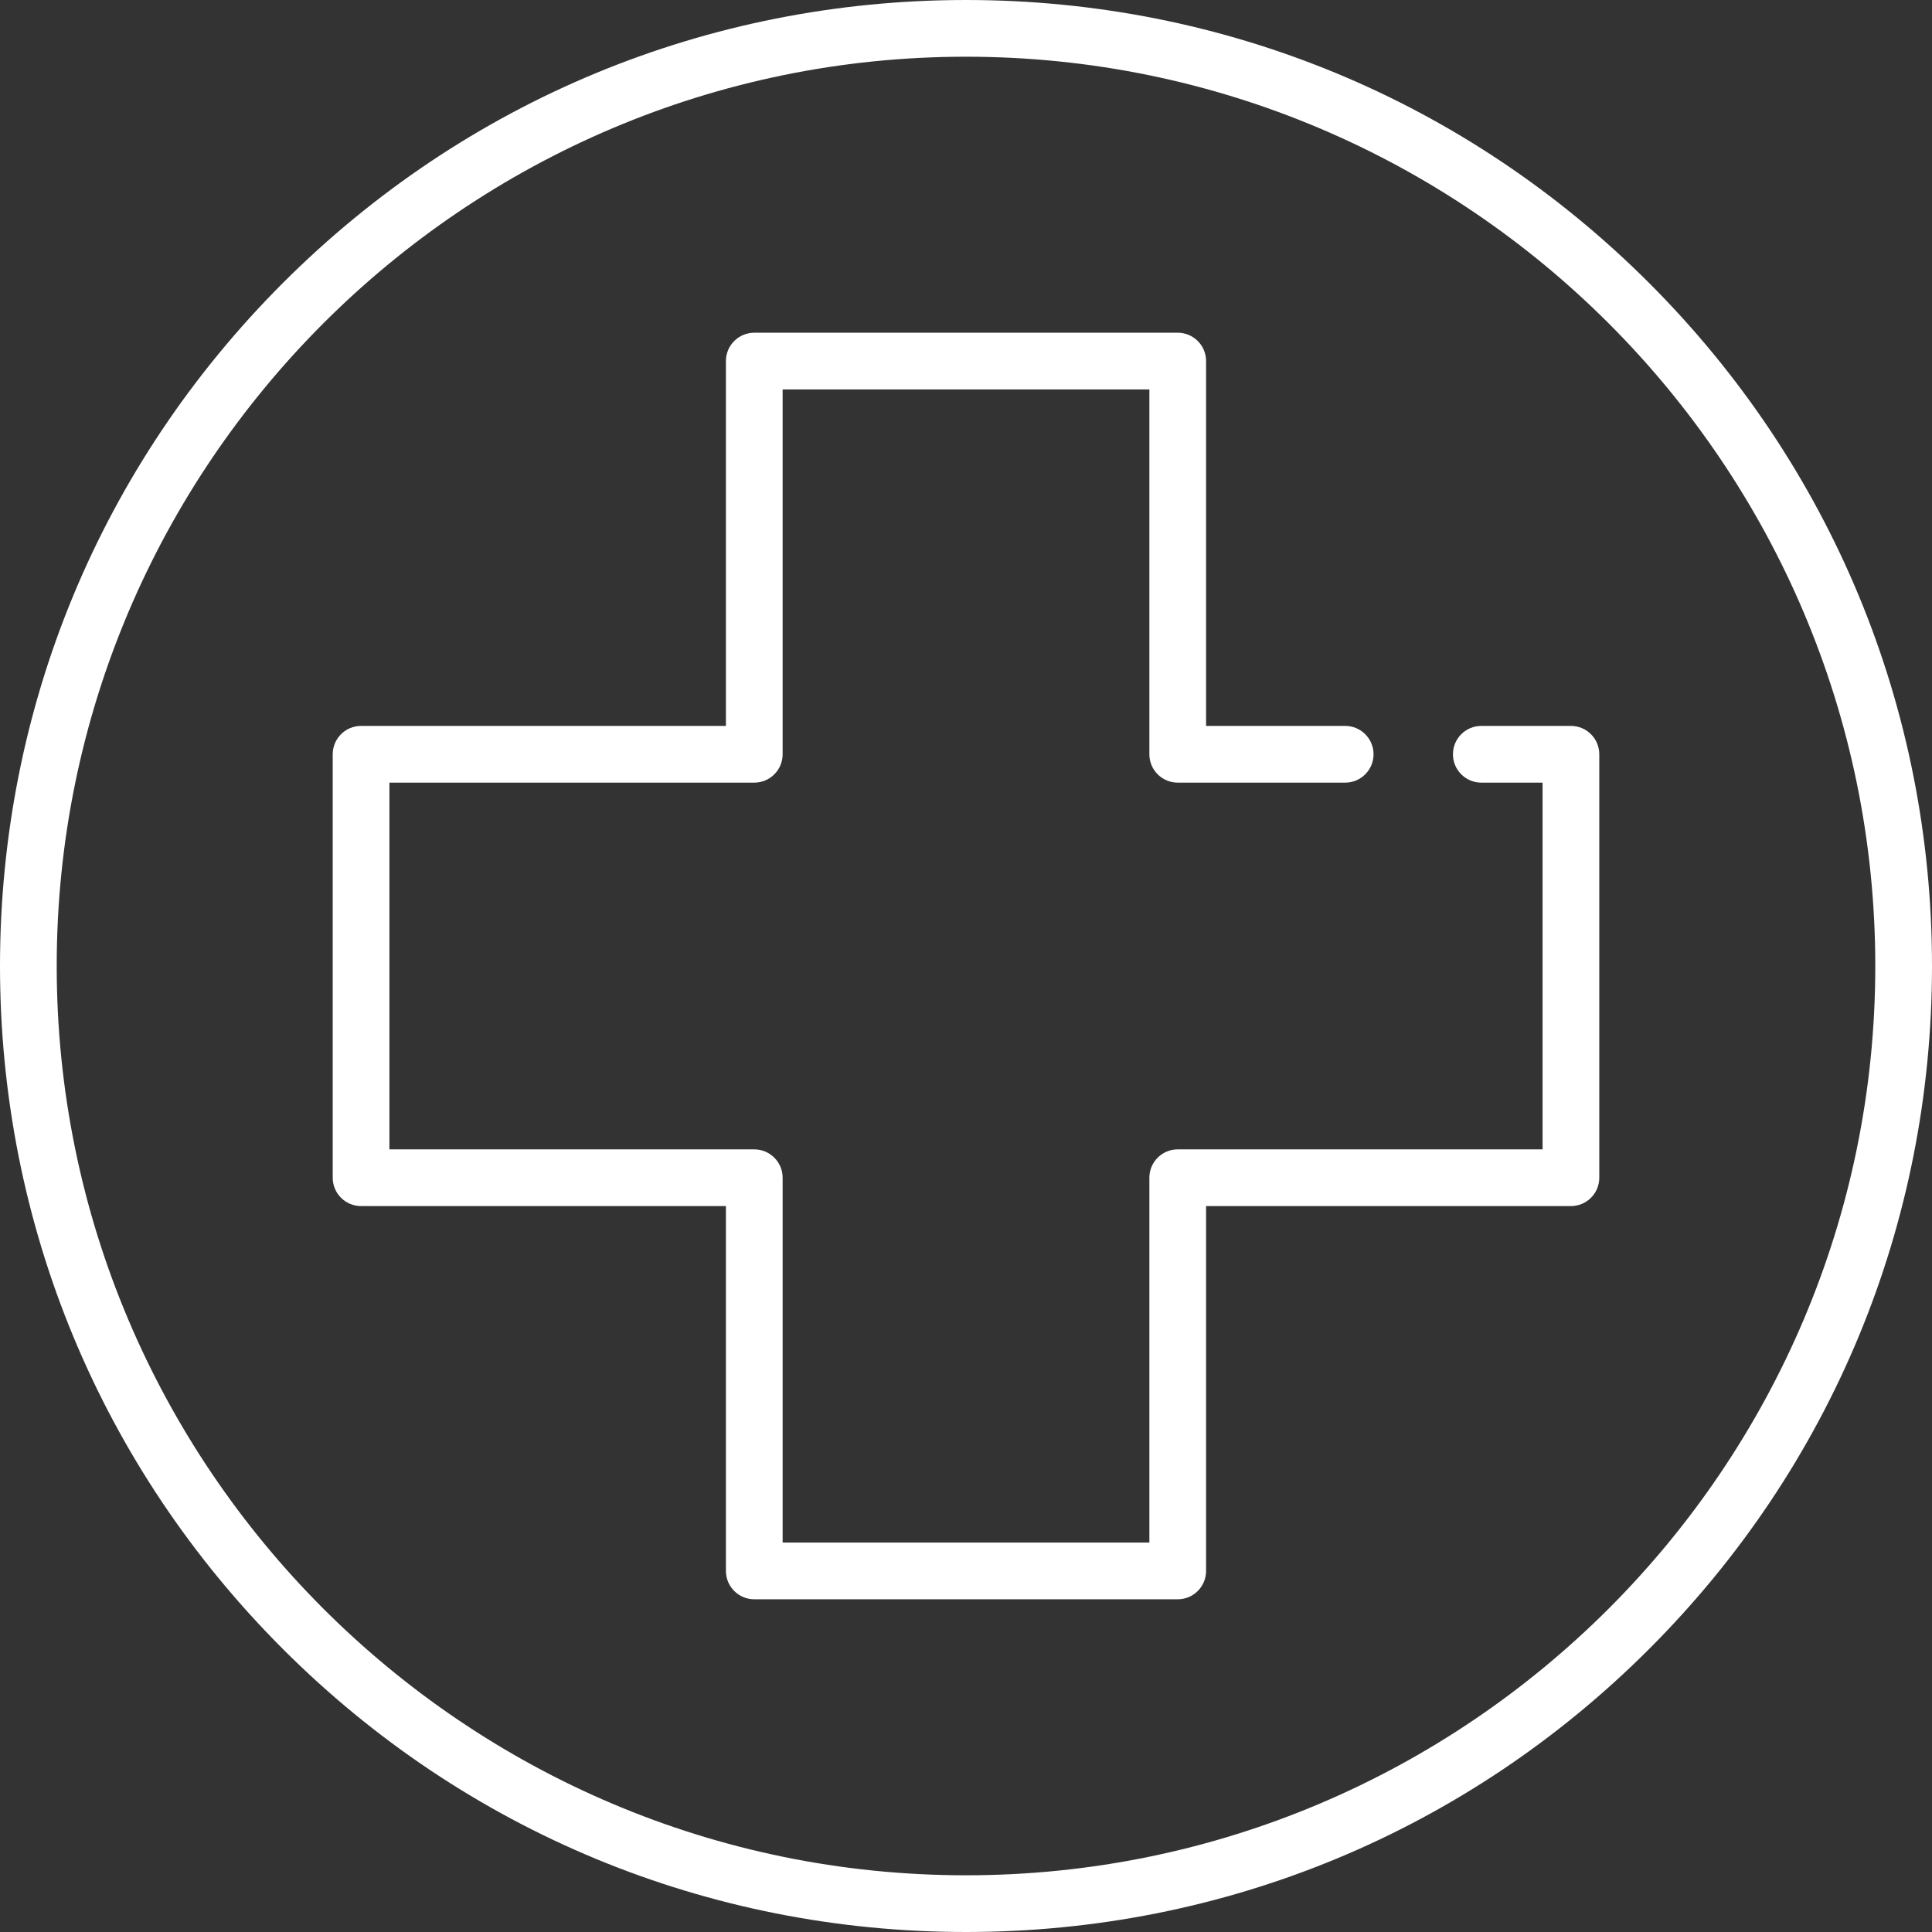
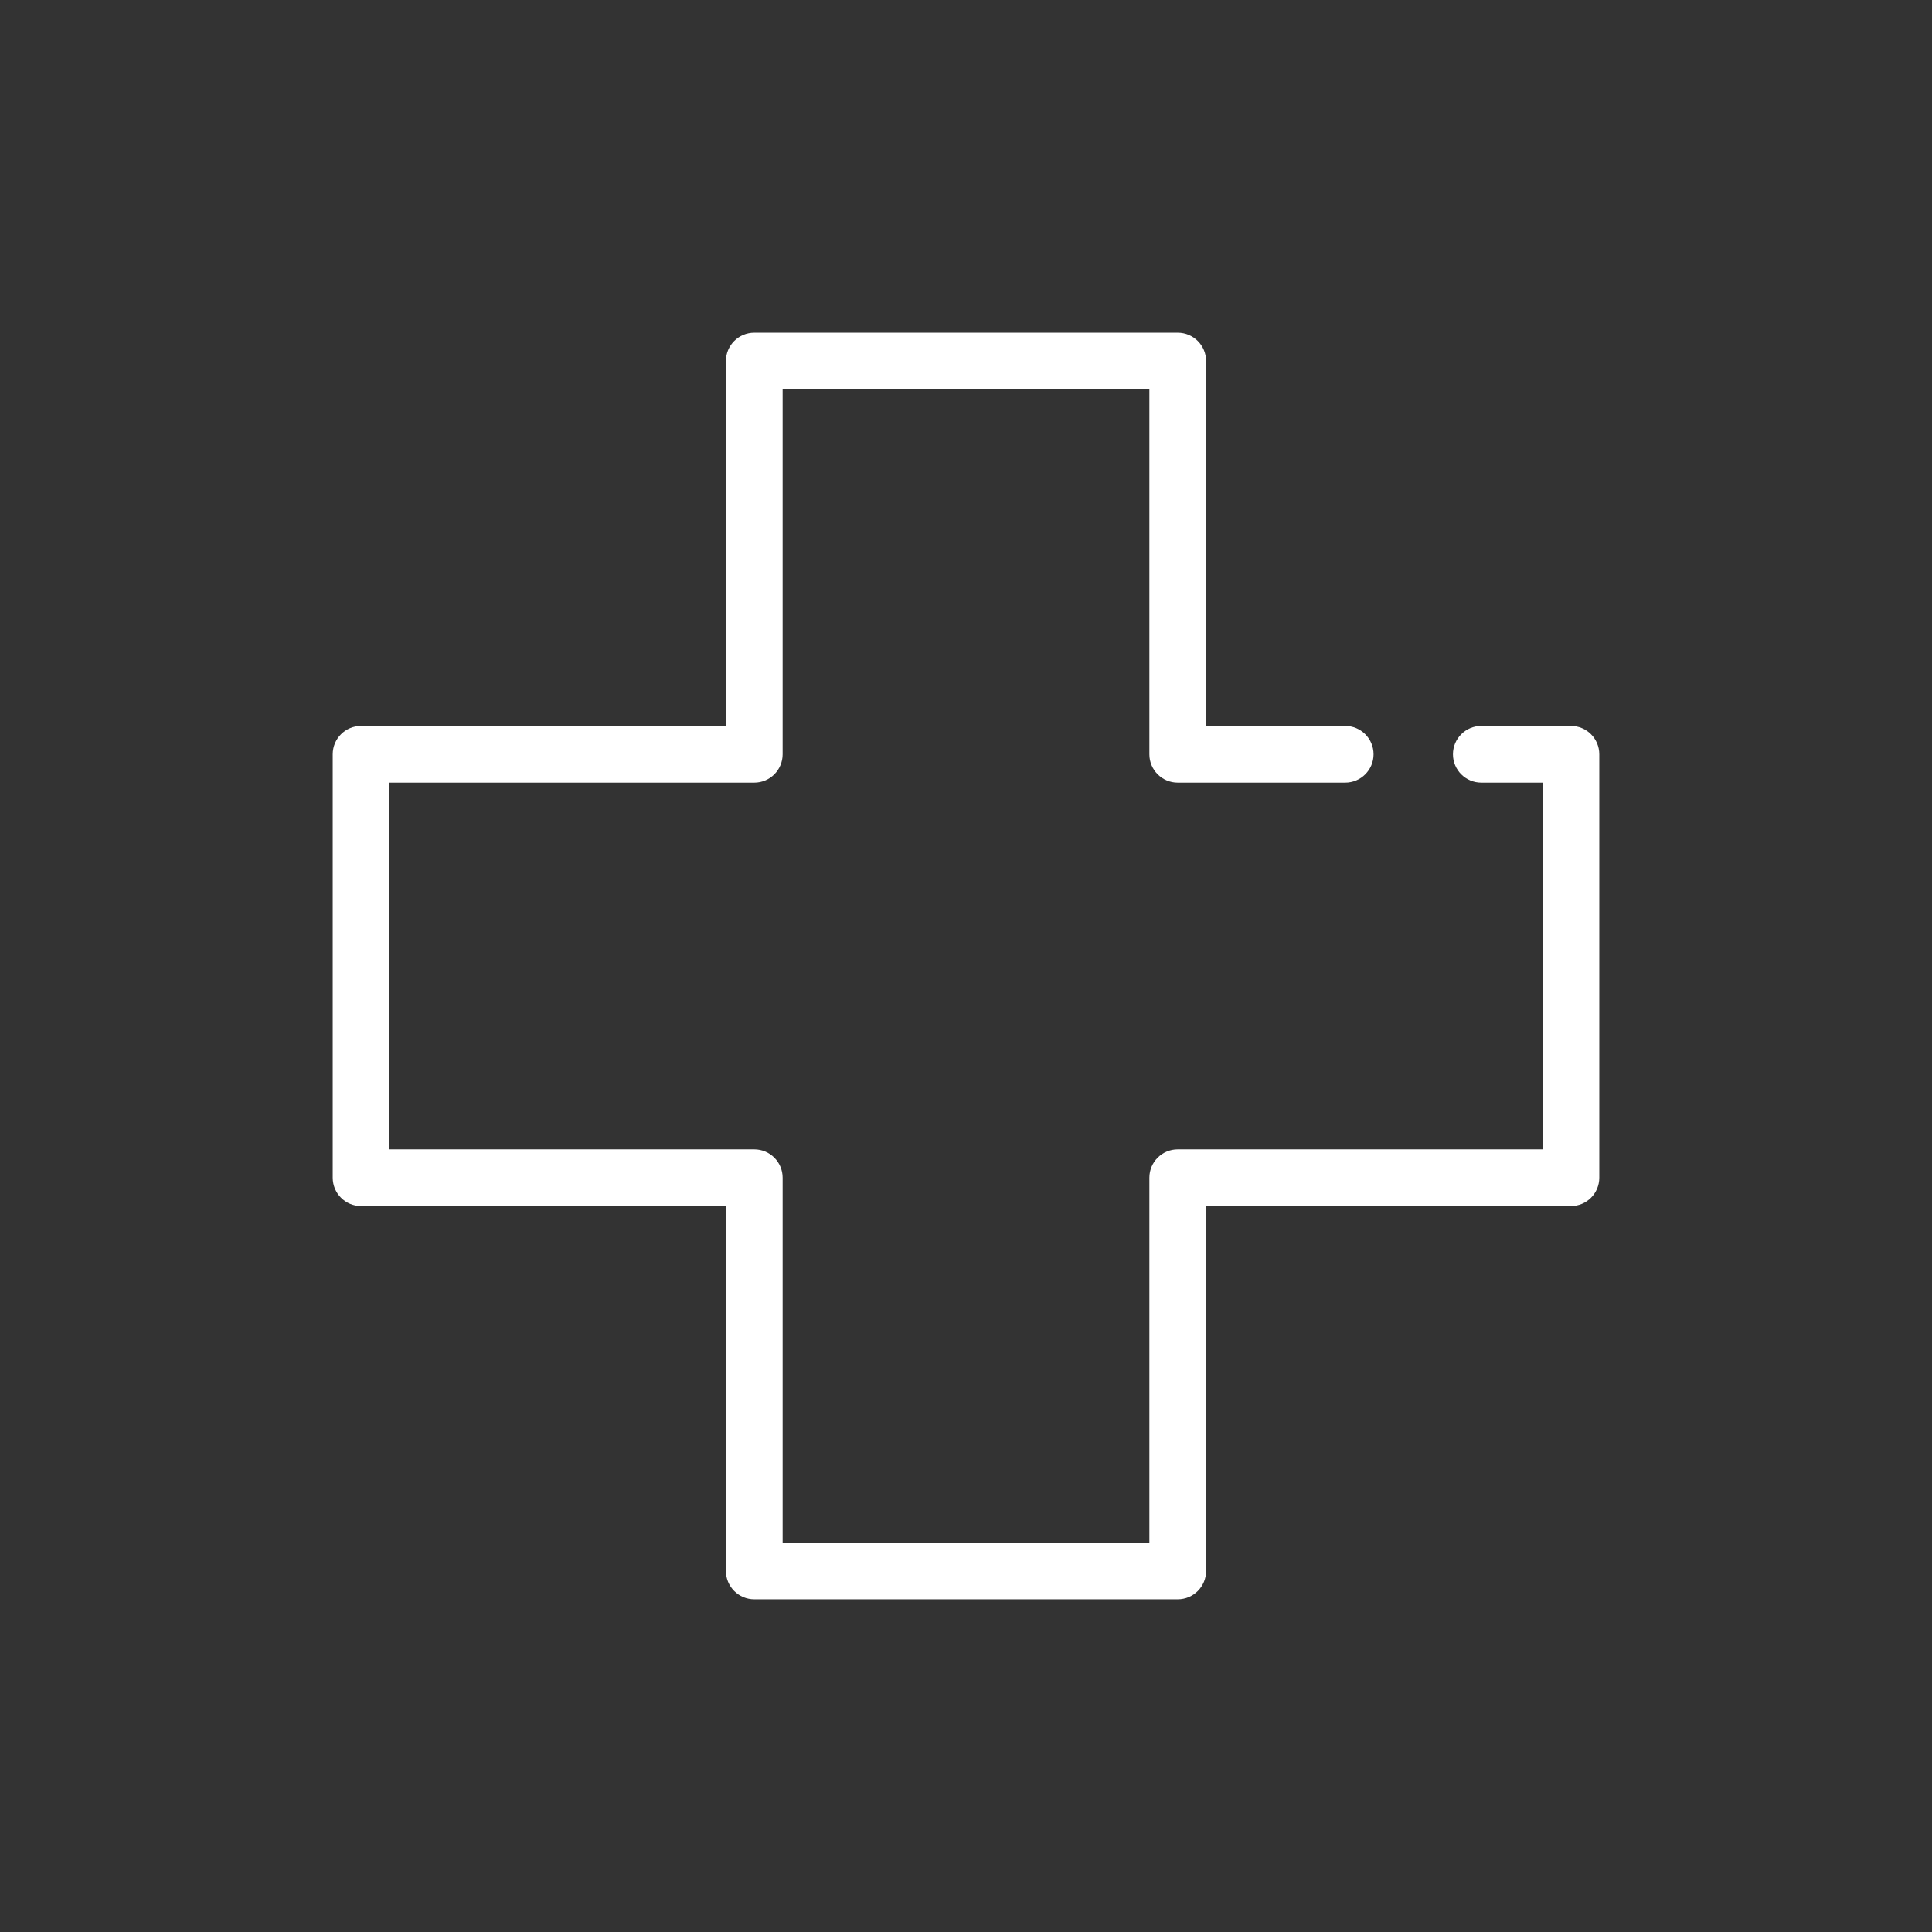
<svg xmlns="http://www.w3.org/2000/svg" version="1.1" id="Capa_1" x="0px" y="0px" viewBox="0 0 511 511" style="enable-background:new 0 0 511 511;" xml:space="preserve" width="512" height="512">
  <rect x="0" y="0" width="511" height="511" fill="#333333" stroke="none" />
  <g>
    <g>
-       <path d="M436.166,74.834C387.908,26.576,323.747,0,255.5,0S123.092,26.576,74.834,74.834C26.577,123.092,0,187.253,0,255.5    s26.577,132.408,74.834,180.666C123.092,484.424,187.253,511,255.5,511s132.408-26.576,180.666-74.834    C484.423,387.908,511,323.747,511,255.5S484.423,123.092,436.166,74.834z M255.5,496C122.888,496,15,388.112,15,255.5    S122.888,15,255.5,15S496,122.888,496,255.5S388.112,496,255.5,496z" fill="#FFFFFF" />
      <path d="M415.5,192h-23.706c-4.142,0-7.5,3.357-7.5,7.5s3.358,7.5,7.5,7.5H408v97h-96.5c-4.142,0-7.5,3.357-7.5,7.5V408h-97v-96.5    c0-4.143-3.358-7.5-7.5-7.5H103v-97h96.5c4.142,0,7.5-3.357,7.5-7.5V103h97v96.5c0,4.143,3.358,7.5,7.5,7.5h44.294    c4.142,0,7.5-3.357,7.5-7.5s-3.358-7.5-7.5-7.5H319V95.5c0-4.143-3.358-7.5-7.5-7.5h-112c-4.142,0-7.5,3.357-7.5,7.5V192H95.5    c-4.142,0-7.5,3.357-7.5,7.5v112c0,4.143,3.358,7.5,7.5,7.5H192v96.5c0,4.143,3.358,7.5,7.5,7.5h112c4.142,0,7.5-3.357,7.5-7.5    V319h96.5c4.142,0,7.5-3.357,7.5-7.5v-112C423,195.357,419.642,192,415.5,192z" fill="#FFFFFF" />
    </g>
  </g>
</svg>